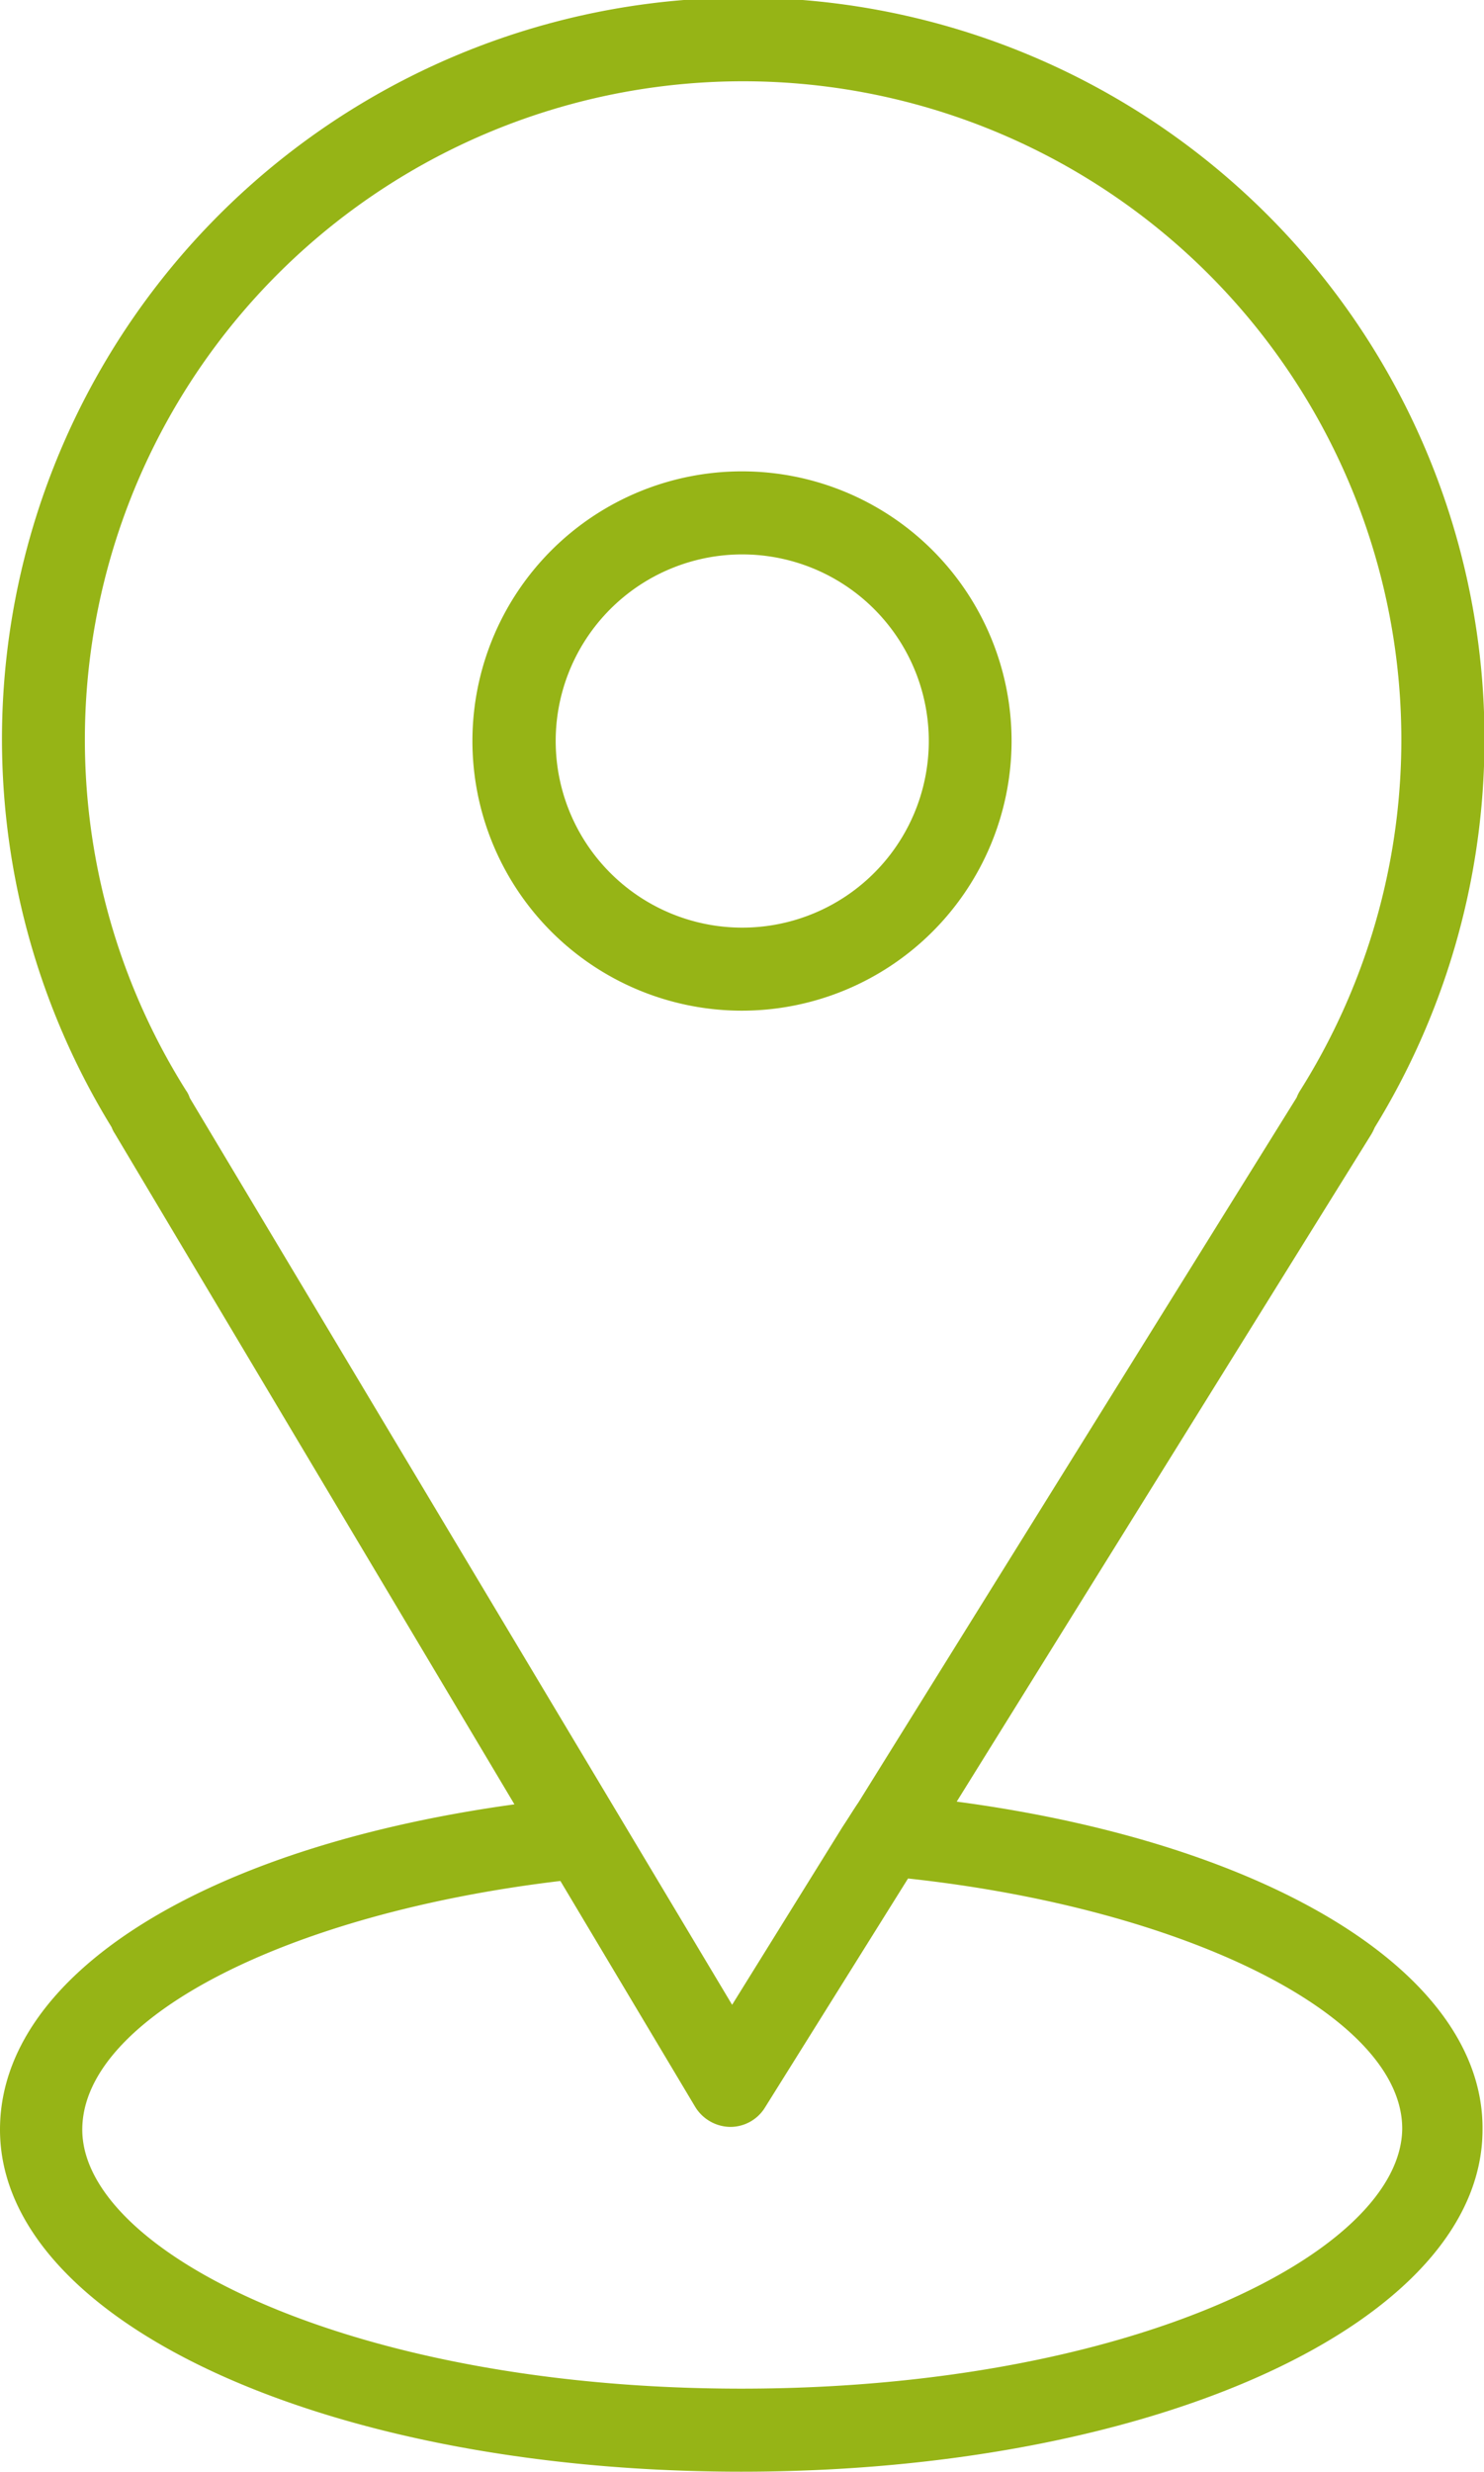
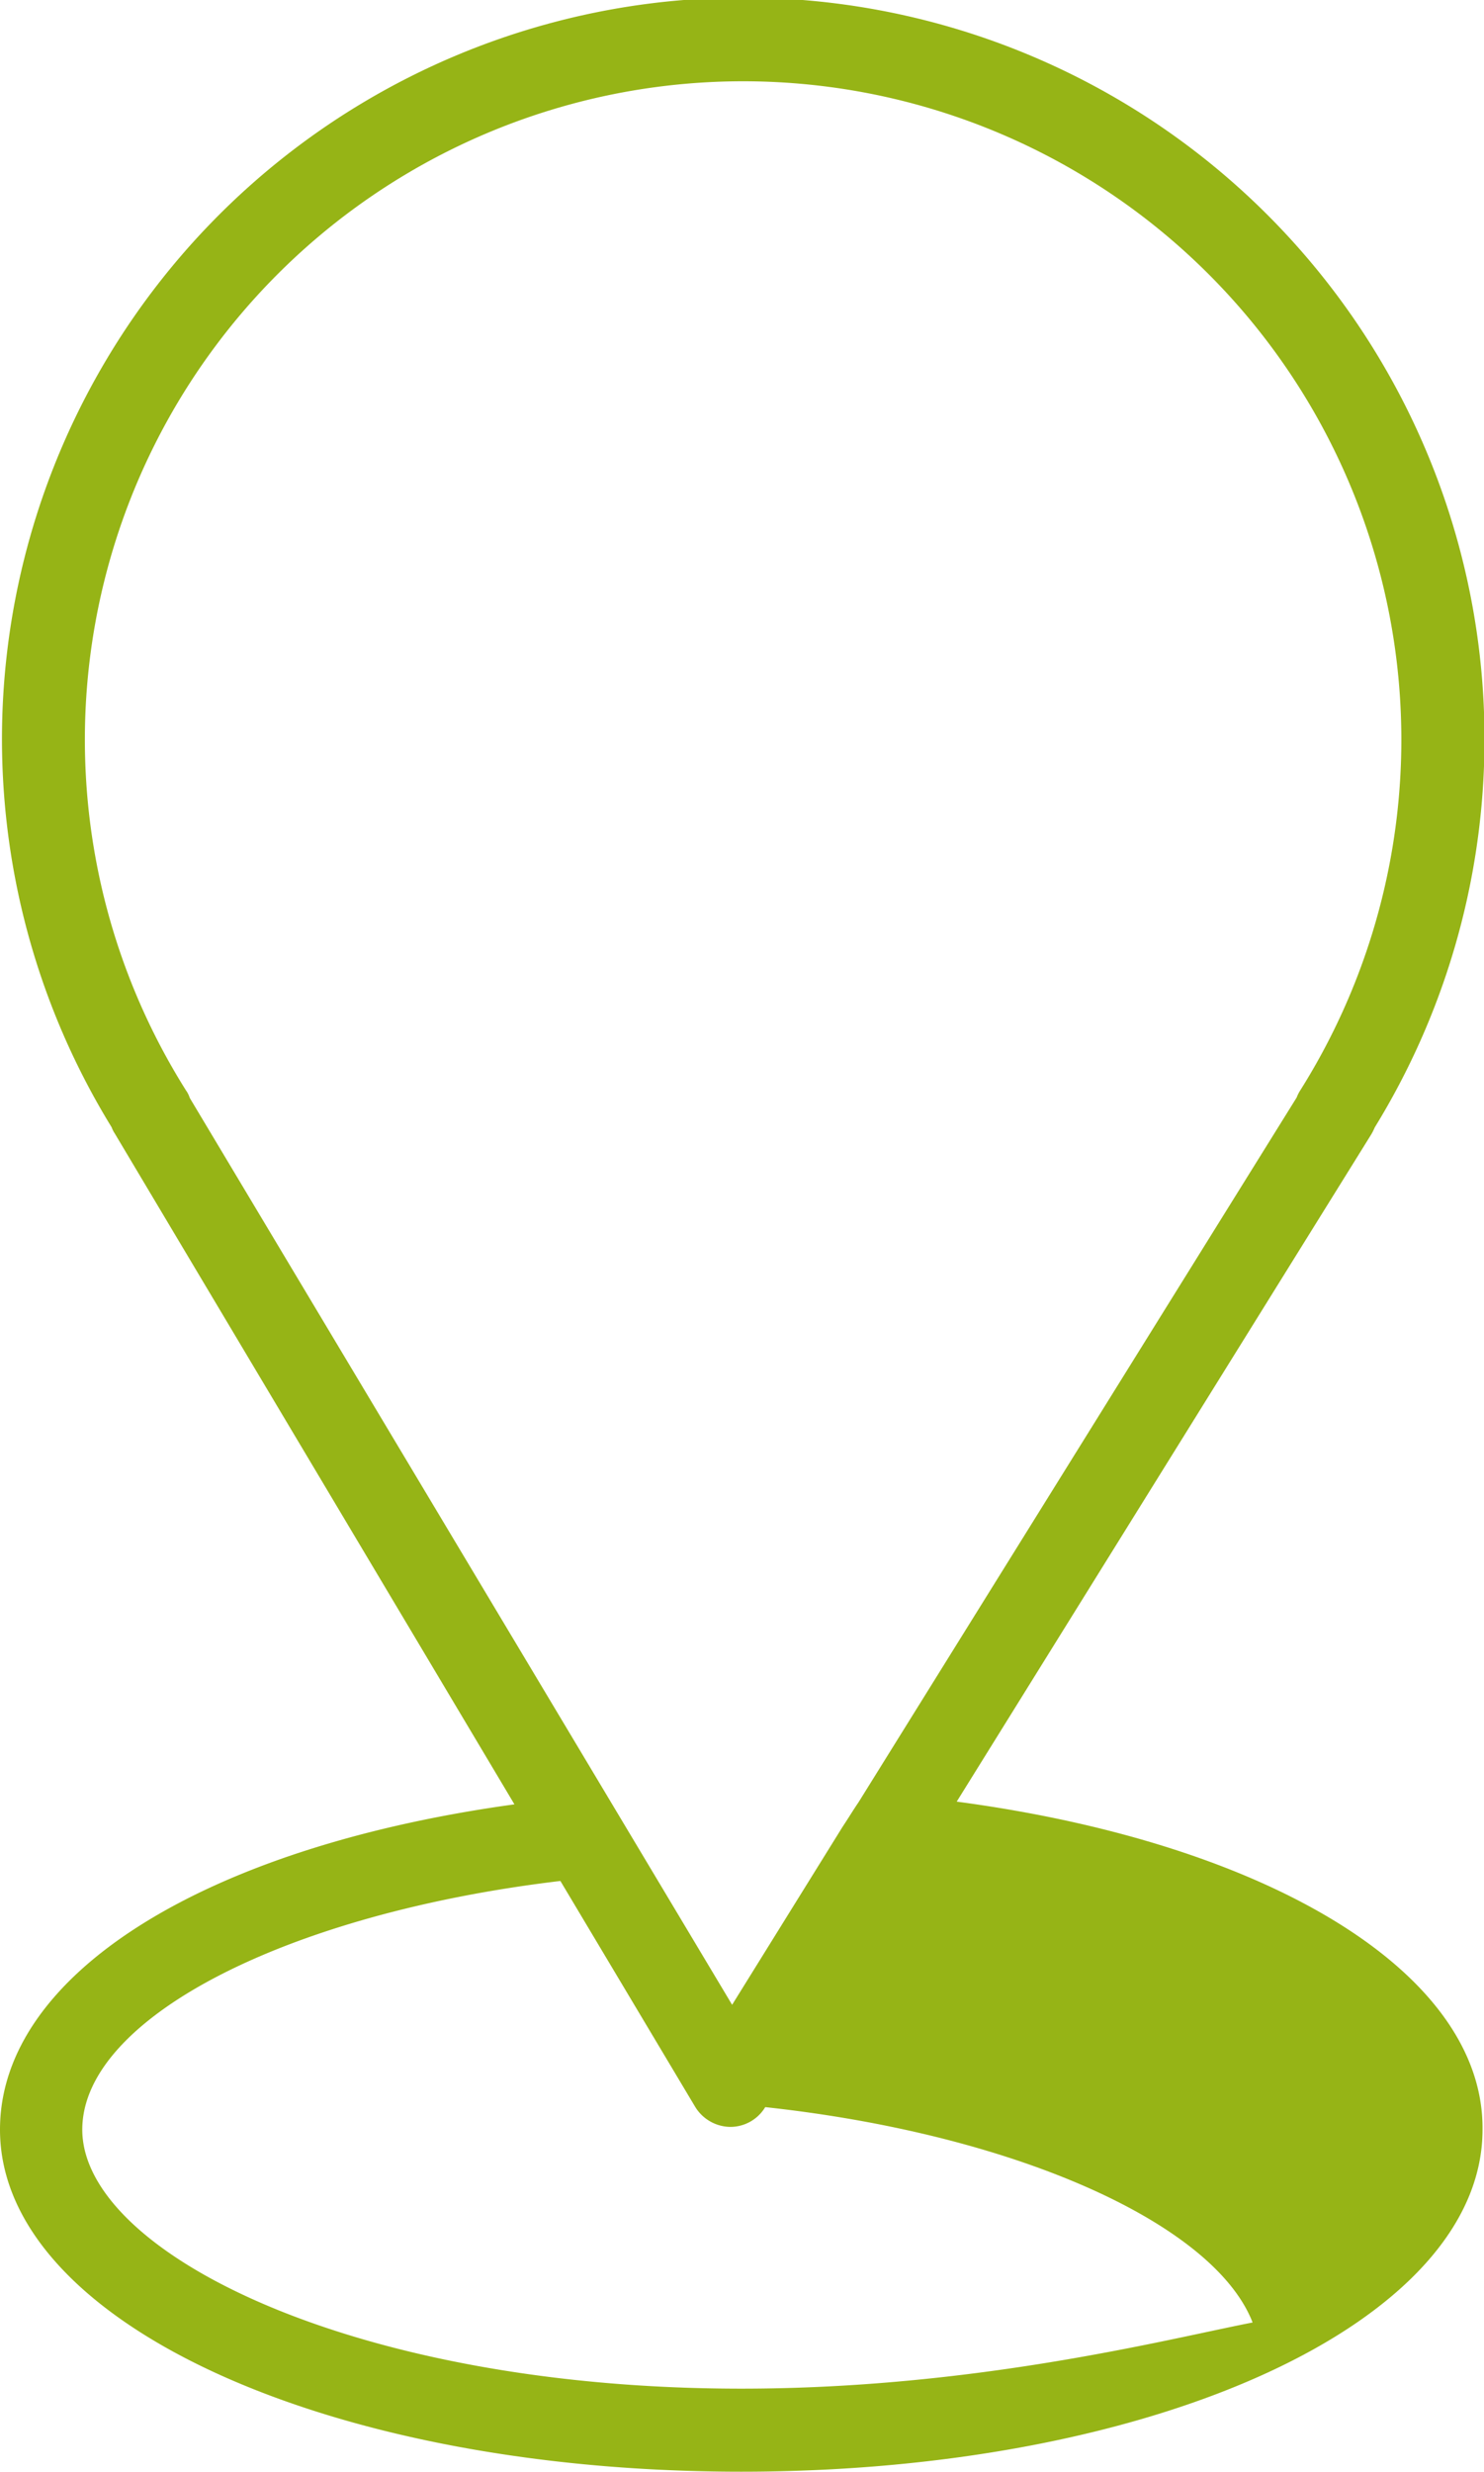
<svg xmlns="http://www.w3.org/2000/svg" id="Layer_1" data-name="Layer 1" viewBox="0 0 60.06 100">
  <defs>
    <style>.cls-1{fill:#96b416;}</style>
  </defs>
-   <path class="cls-1" d="M38.72,72.89l16.78-27a2.44,2.44,0,0,0,.14-.28,30,30,0,1,0-51.12,0,1.08,1.08,0,0,0,.12.24L20.82,73C8.26,74.73,0,79.89,0,86.16,0,93.92,13.19,100,30,100s30-6.08,30-13.84C60.06,79.86,51.42,74.58,38.72,72.89ZM7.53,44.12a26.64,26.64,0,1,1,45.09,0,1.47,1.47,0,0,0-.14.28L34.75,72.91c-.27.4-.32.5-.65,1l-4.47,7.2L7.68,44.42A1.05,1.05,0,0,0,7.53,44.12ZM30,96.64c-15.72,0-26.67-5.52-26.67-10.48,0-4.5,8.25-8.74,19.35-10.06l5.45,9.13a1.69,1.69,0,0,0,1.42.82h0a1.65,1.65,0,0,0,1.42-.8L36.75,76c11.28,1.22,20,5.57,20,10.12C56.71,91.12,45.75,96.64,30,96.64Z" />
-   <path class="cls-1" d="M40.94,30A10.91,10.91,0,1,0,30,40.89,10.92,10.92,0,0,0,40.94,30ZM22.49,30A7.55,7.55,0,1,1,30,37.53,7.55,7.55,0,0,1,22.49,30Z" />
+   <path class="cls-1" d="M38.72,72.89l16.78-27a2.44,2.44,0,0,0,.14-.28,30,30,0,1,0-51.12,0,1.08,1.08,0,0,0,.12.24L20.82,73C8.26,74.73,0,79.89,0,86.16,0,93.92,13.19,100,30,100s30-6.08,30-13.84C60.06,79.86,51.42,74.58,38.72,72.89ZM7.53,44.12a26.64,26.64,0,1,1,45.09,0,1.47,1.47,0,0,0-.14.28L34.75,72.91c-.27.4-.32.5-.65,1l-4.47,7.2L7.68,44.42A1.05,1.05,0,0,0,7.53,44.12ZM30,96.64c-15.72,0-26.67-5.52-26.67-10.48,0-4.5,8.25-8.74,19.35-10.06l5.45,9.13a1.69,1.69,0,0,0,1.42.82h0a1.65,1.65,0,0,0,1.42-.8c11.28,1.22,20,5.57,20,10.12C56.71,91.12,45.75,96.64,30,96.64Z" />
</svg>